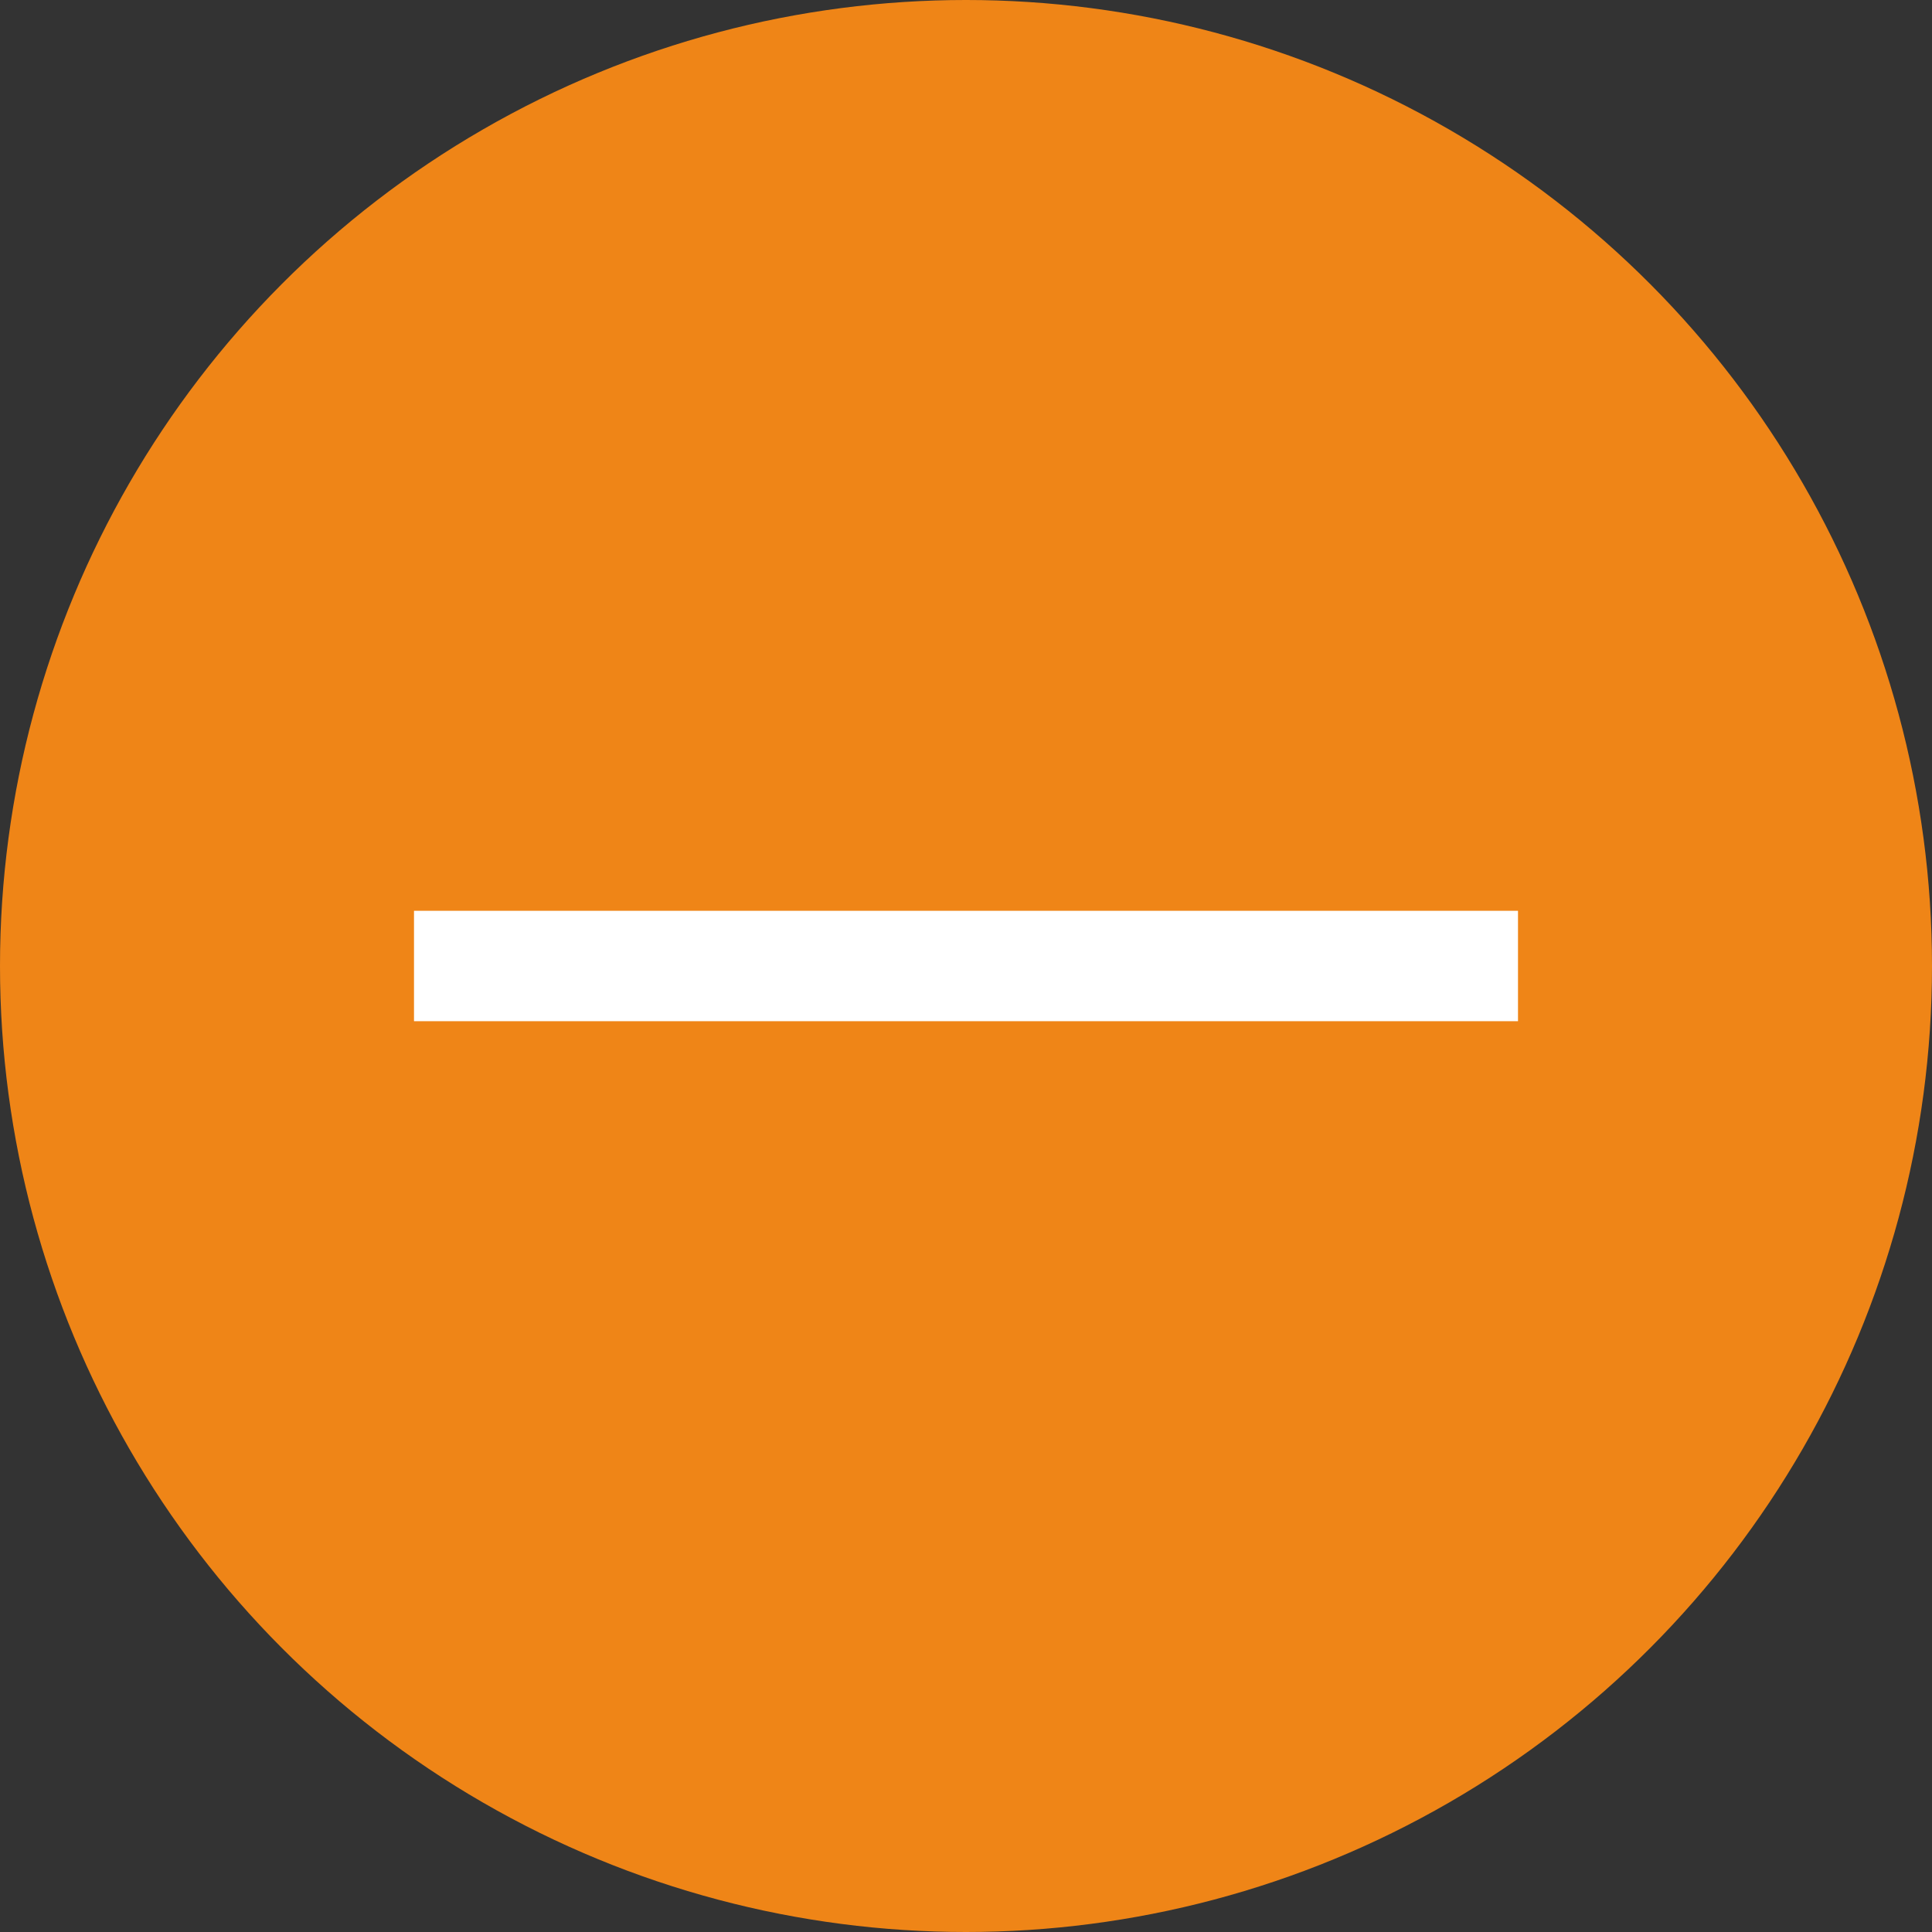
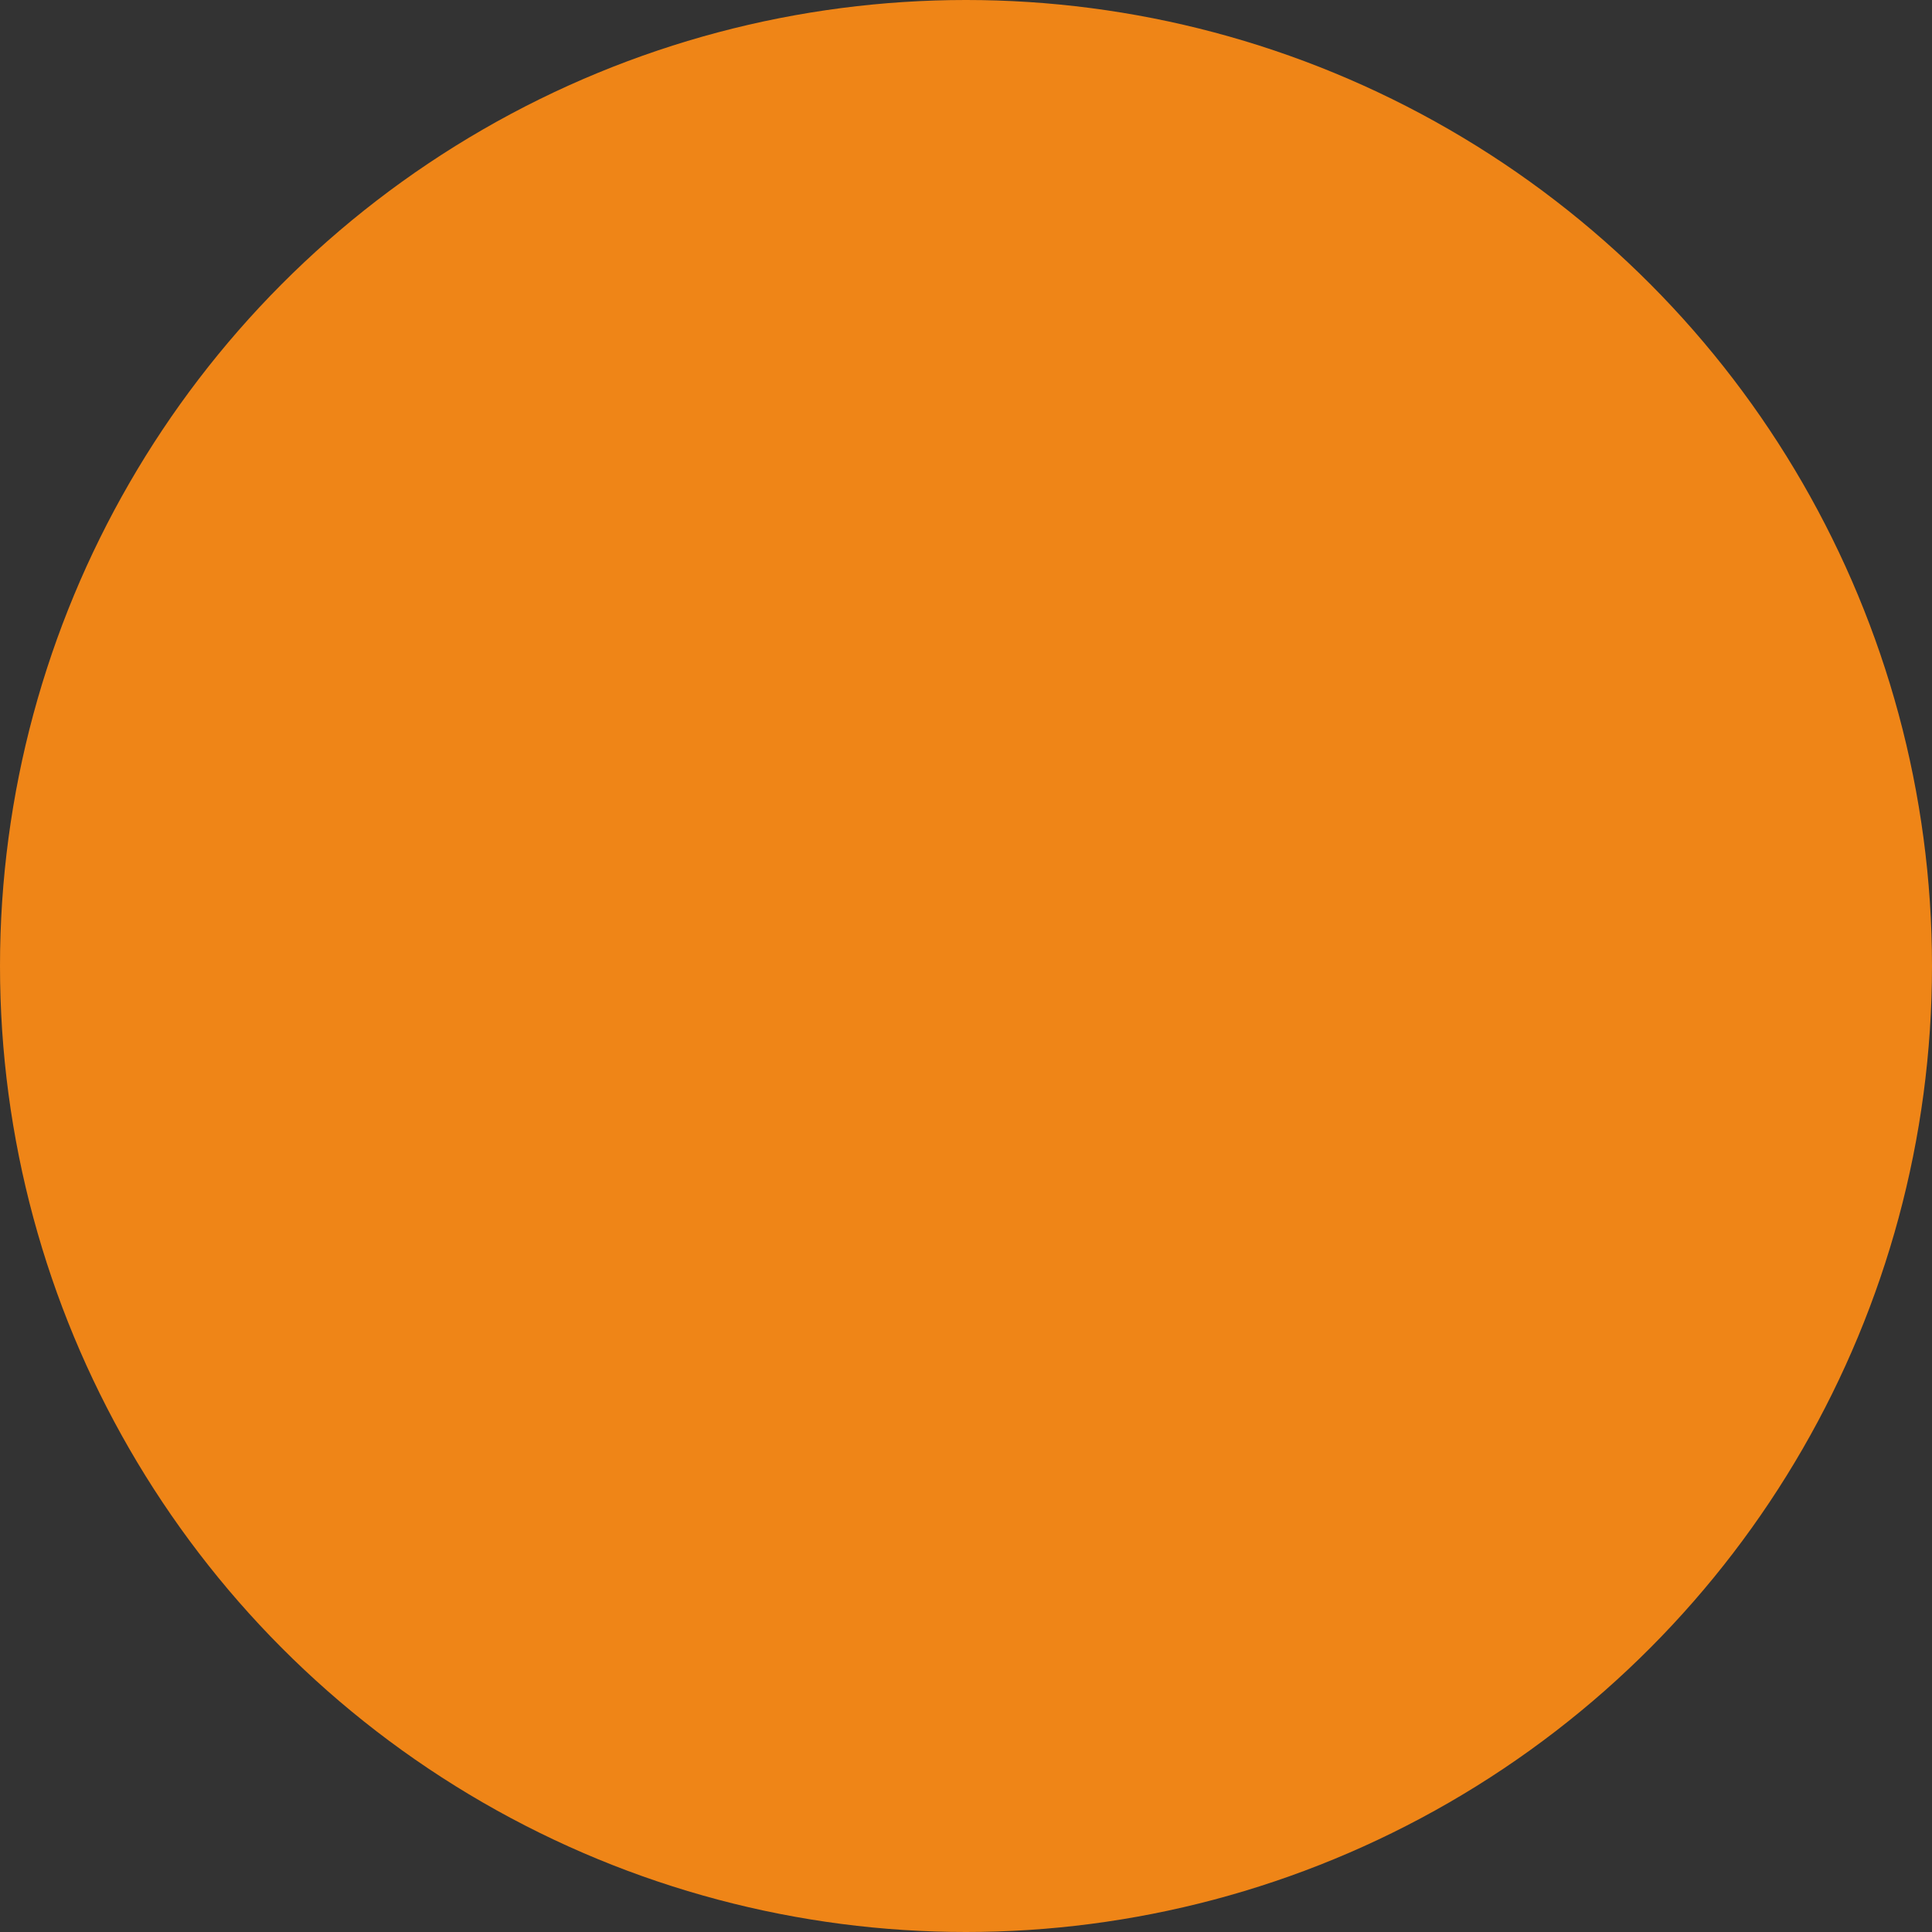
<svg xmlns="http://www.w3.org/2000/svg" width="35" height="35" viewBox="0 0 35 35">
  <rect x="0" y="0" width="35" height="35" fill="#333333" stroke="none" />
  <g id="グループ_1370" data-name="グループ 1370" transform="translate(-1083 -4758)">
    <circle id="楕円形_18" data-name="楕円形 18" cx="17.5" cy="17.5" r="17.5" transform="translate(1083 4758)" fill="#ef8517" />
-     <path id="パス_7553" data-name="パス 7553" d="M1103,4775.5h20" transform="translate(-12.5)" fill="none" stroke="#fff" stroke-width="2" />
  </g>
</svg>